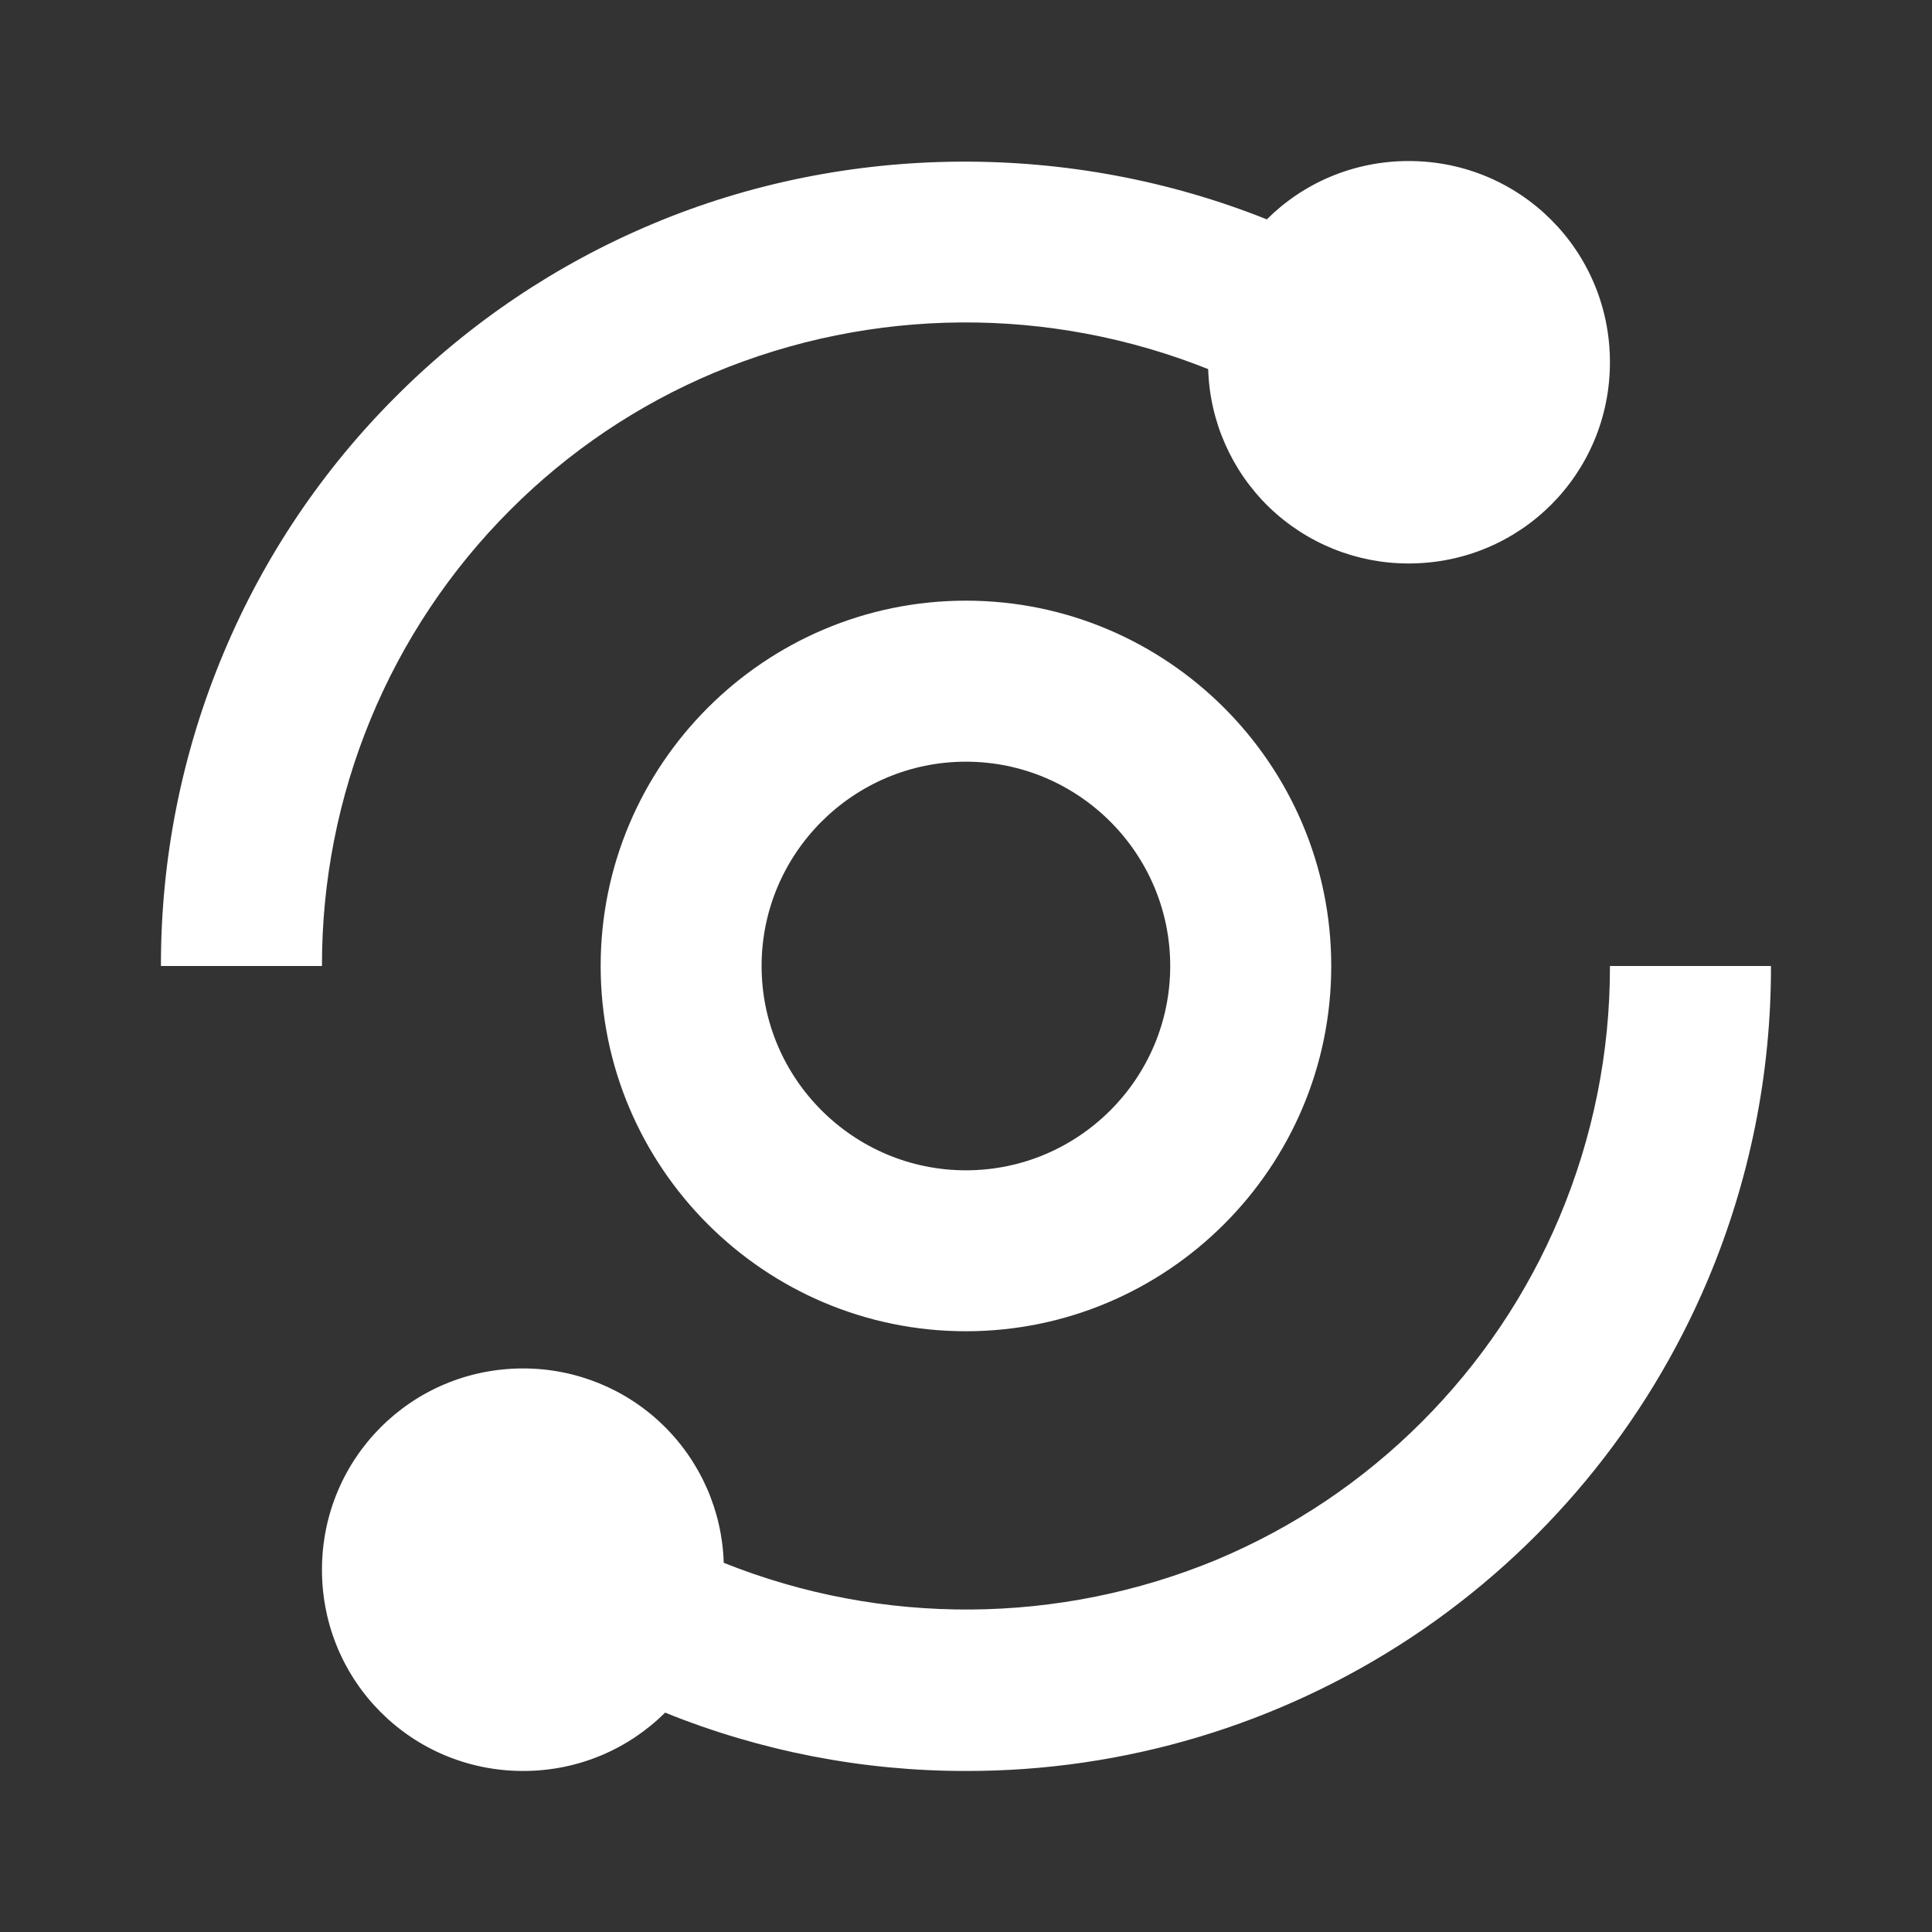
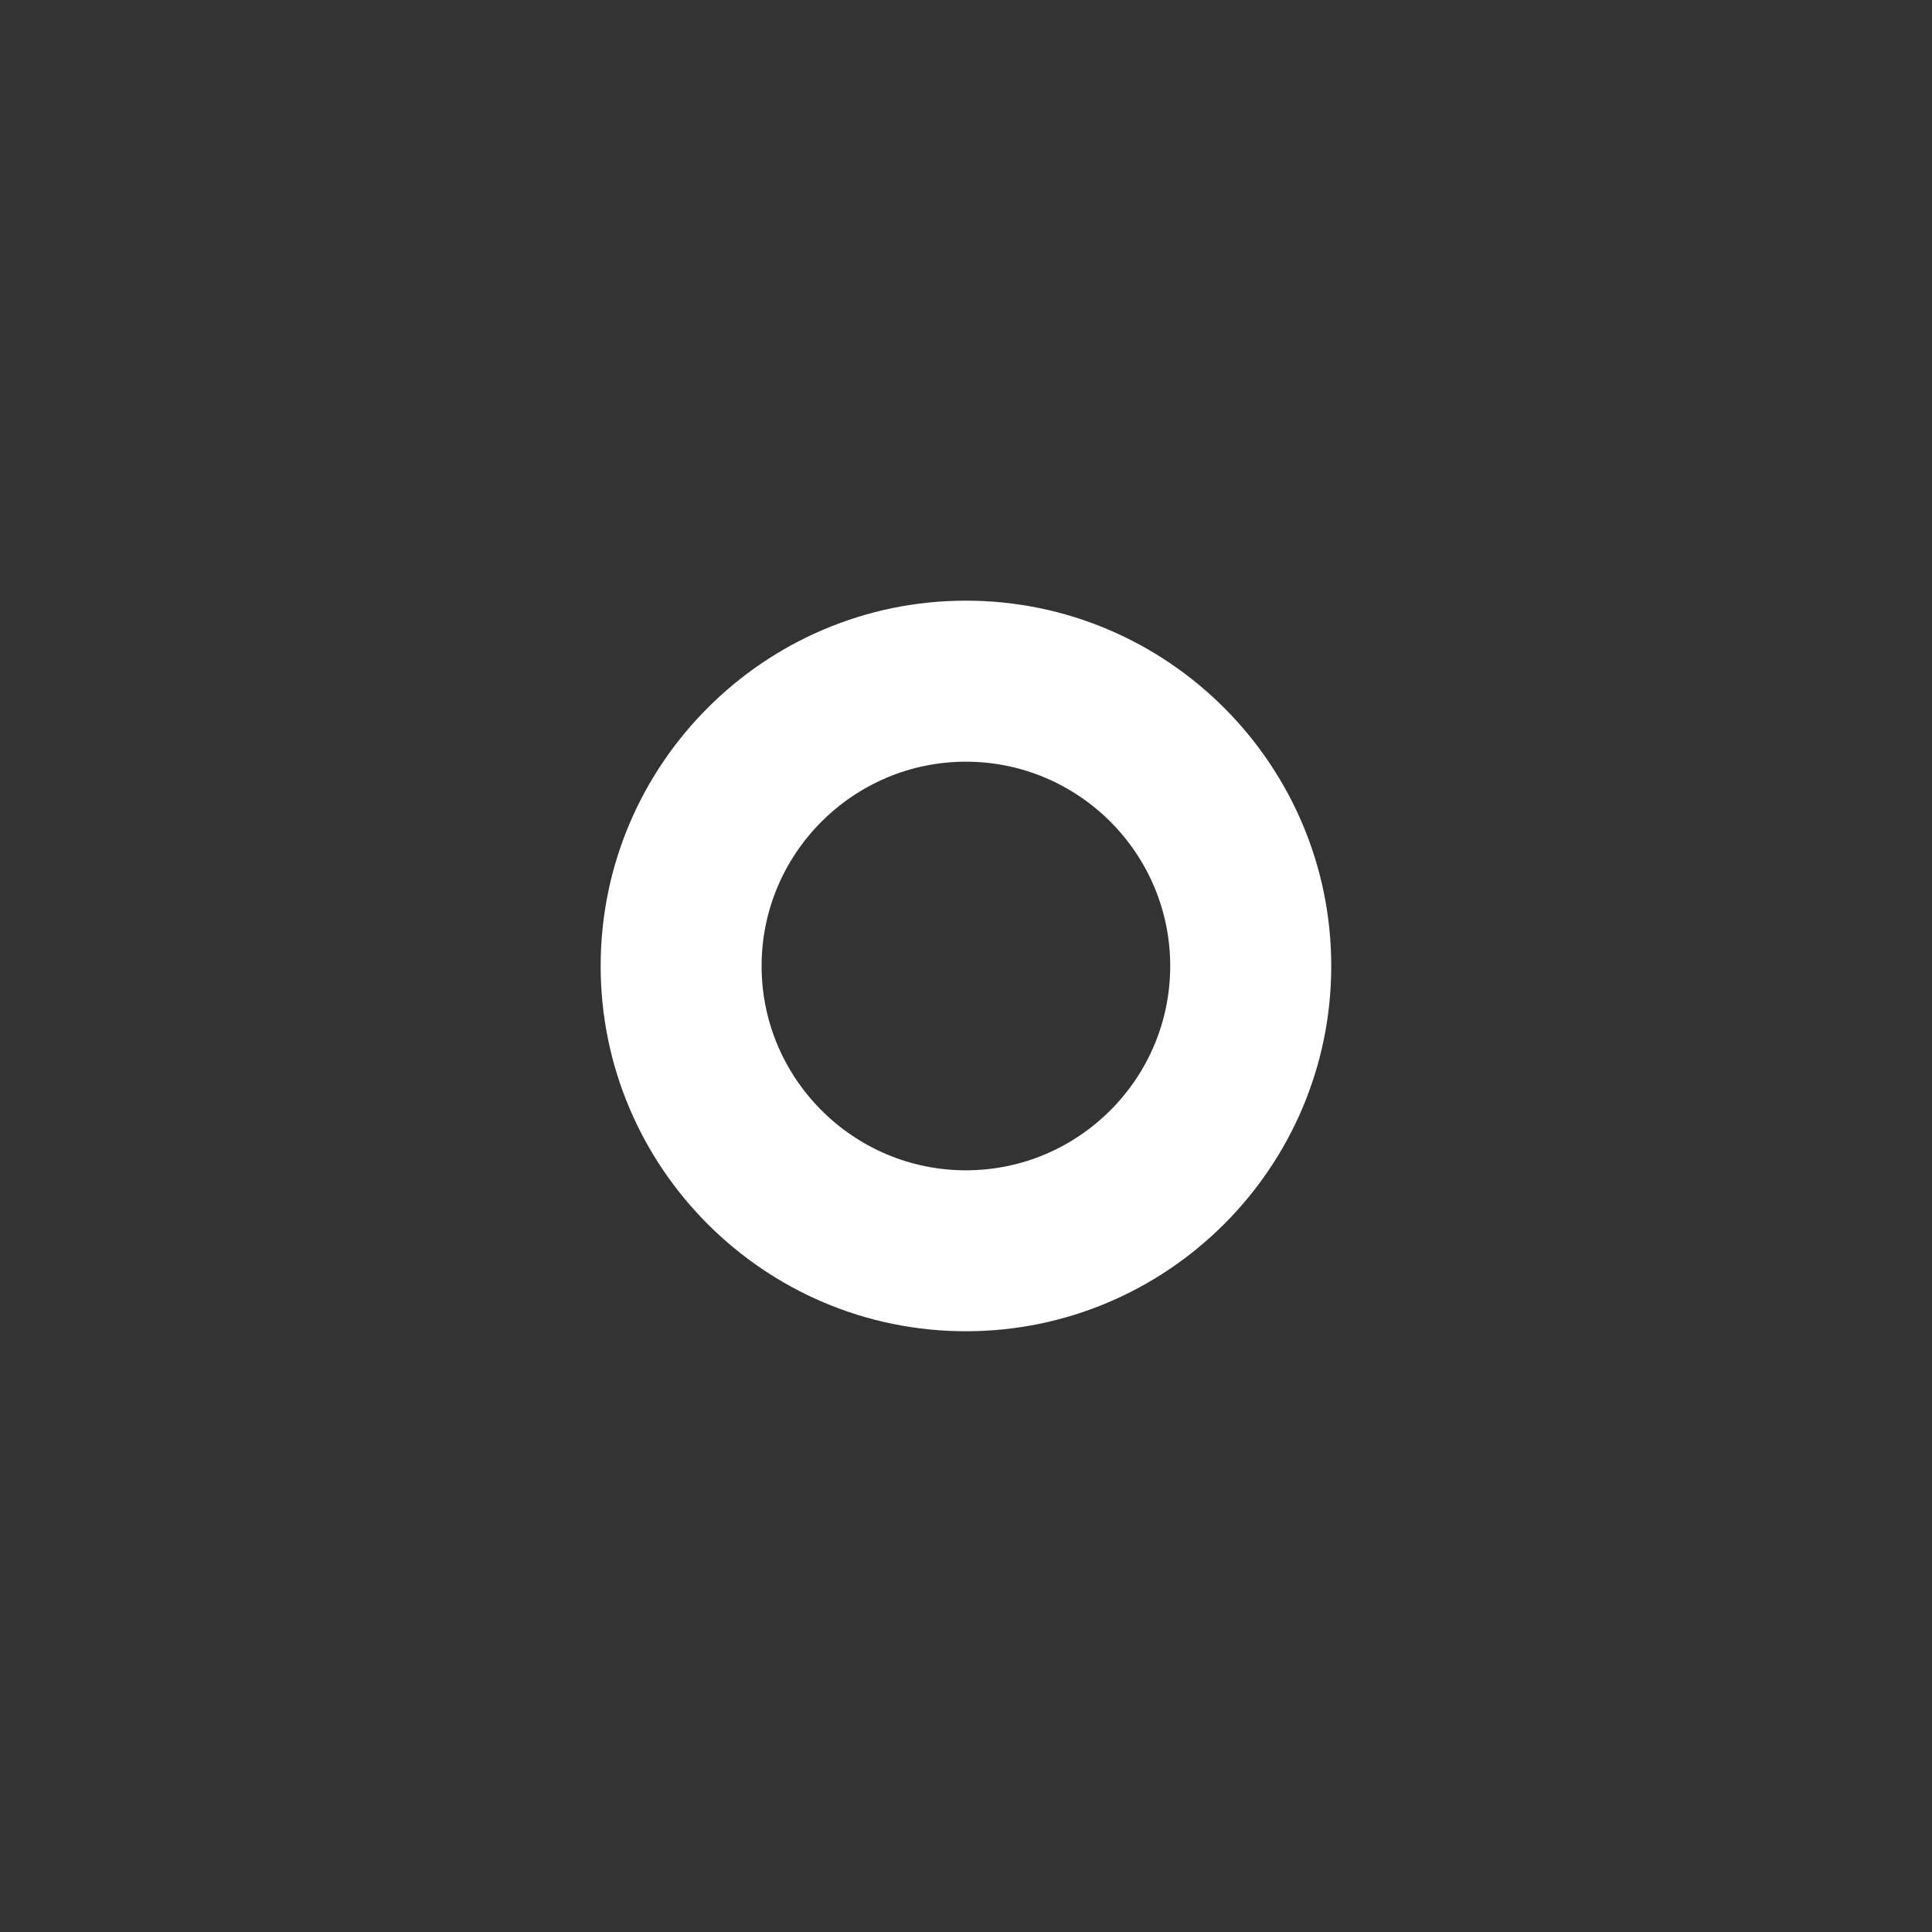
<svg xmlns="http://www.w3.org/2000/svg" width="20" height="20" viewBox="0 0 20 20" fill="none">
  <rect x="0" y="0" width="20" height="20" fill="#333333" stroke="none" />
-   <path d="M1.666 10H3.333C3.331 9.124 3.502 8.256 3.836 7.446C4.17 6.636 4.661 5.9 5.28 5.281C5.887 4.672 6.606 4.188 7.399 3.856C9.031 3.177 10.865 3.165 12.507 3.821C12.523 4.361 12.749 4.873 13.136 5.249C13.524 5.624 14.043 5.834 14.583 5.833C15.738 5.833 16.666 4.905 16.666 3.75C16.666 2.595 15.738 1.667 14.583 1.667C14.008 1.667 13.489 1.897 13.114 2.271C11.088 1.46 8.761 1.472 6.751 2.32C5.76 2.736 4.86 3.342 4.101 4.102C3.34 4.861 2.734 5.761 2.318 6.752C1.885 7.78 1.664 8.884 1.666 10ZM16.143 12.601C15.809 13.395 15.329 14.108 14.719 14.719C14.108 15.33 13.394 15.81 12.6 16.144C10.967 16.822 9.134 16.835 7.492 16.178C7.476 15.639 7.25 15.127 6.862 14.751C6.475 14.375 5.956 14.166 5.416 14.166C4.261 14.166 3.333 15.095 3.333 16.25C3.333 17.405 4.261 18.333 5.416 18.333C5.99 18.333 6.509 18.103 6.885 17.729C7.875 18.129 8.932 18.334 9.999 18.333C11.638 18.336 13.241 17.855 14.608 16.951C15.974 16.046 17.043 14.758 17.68 13.248C18.113 12.22 18.335 11.115 18.333 10H16.666C16.668 10.893 16.49 11.778 16.143 12.601Z" fill="white" />
  <path d="M9.999 6.218C7.914 6.218 6.218 7.915 6.218 10C6.218 12.085 7.914 13.781 9.999 13.781C12.084 13.781 13.781 12.085 13.781 10C13.781 7.915 12.084 6.218 9.999 6.218ZM9.999 12.115C8.834 12.115 7.884 11.166 7.884 10C7.884 8.834 8.834 7.885 9.999 7.885C11.165 7.885 12.114 8.834 12.114 10C12.114 11.166 11.165 12.115 9.999 12.115Z" fill="white" />
</svg>